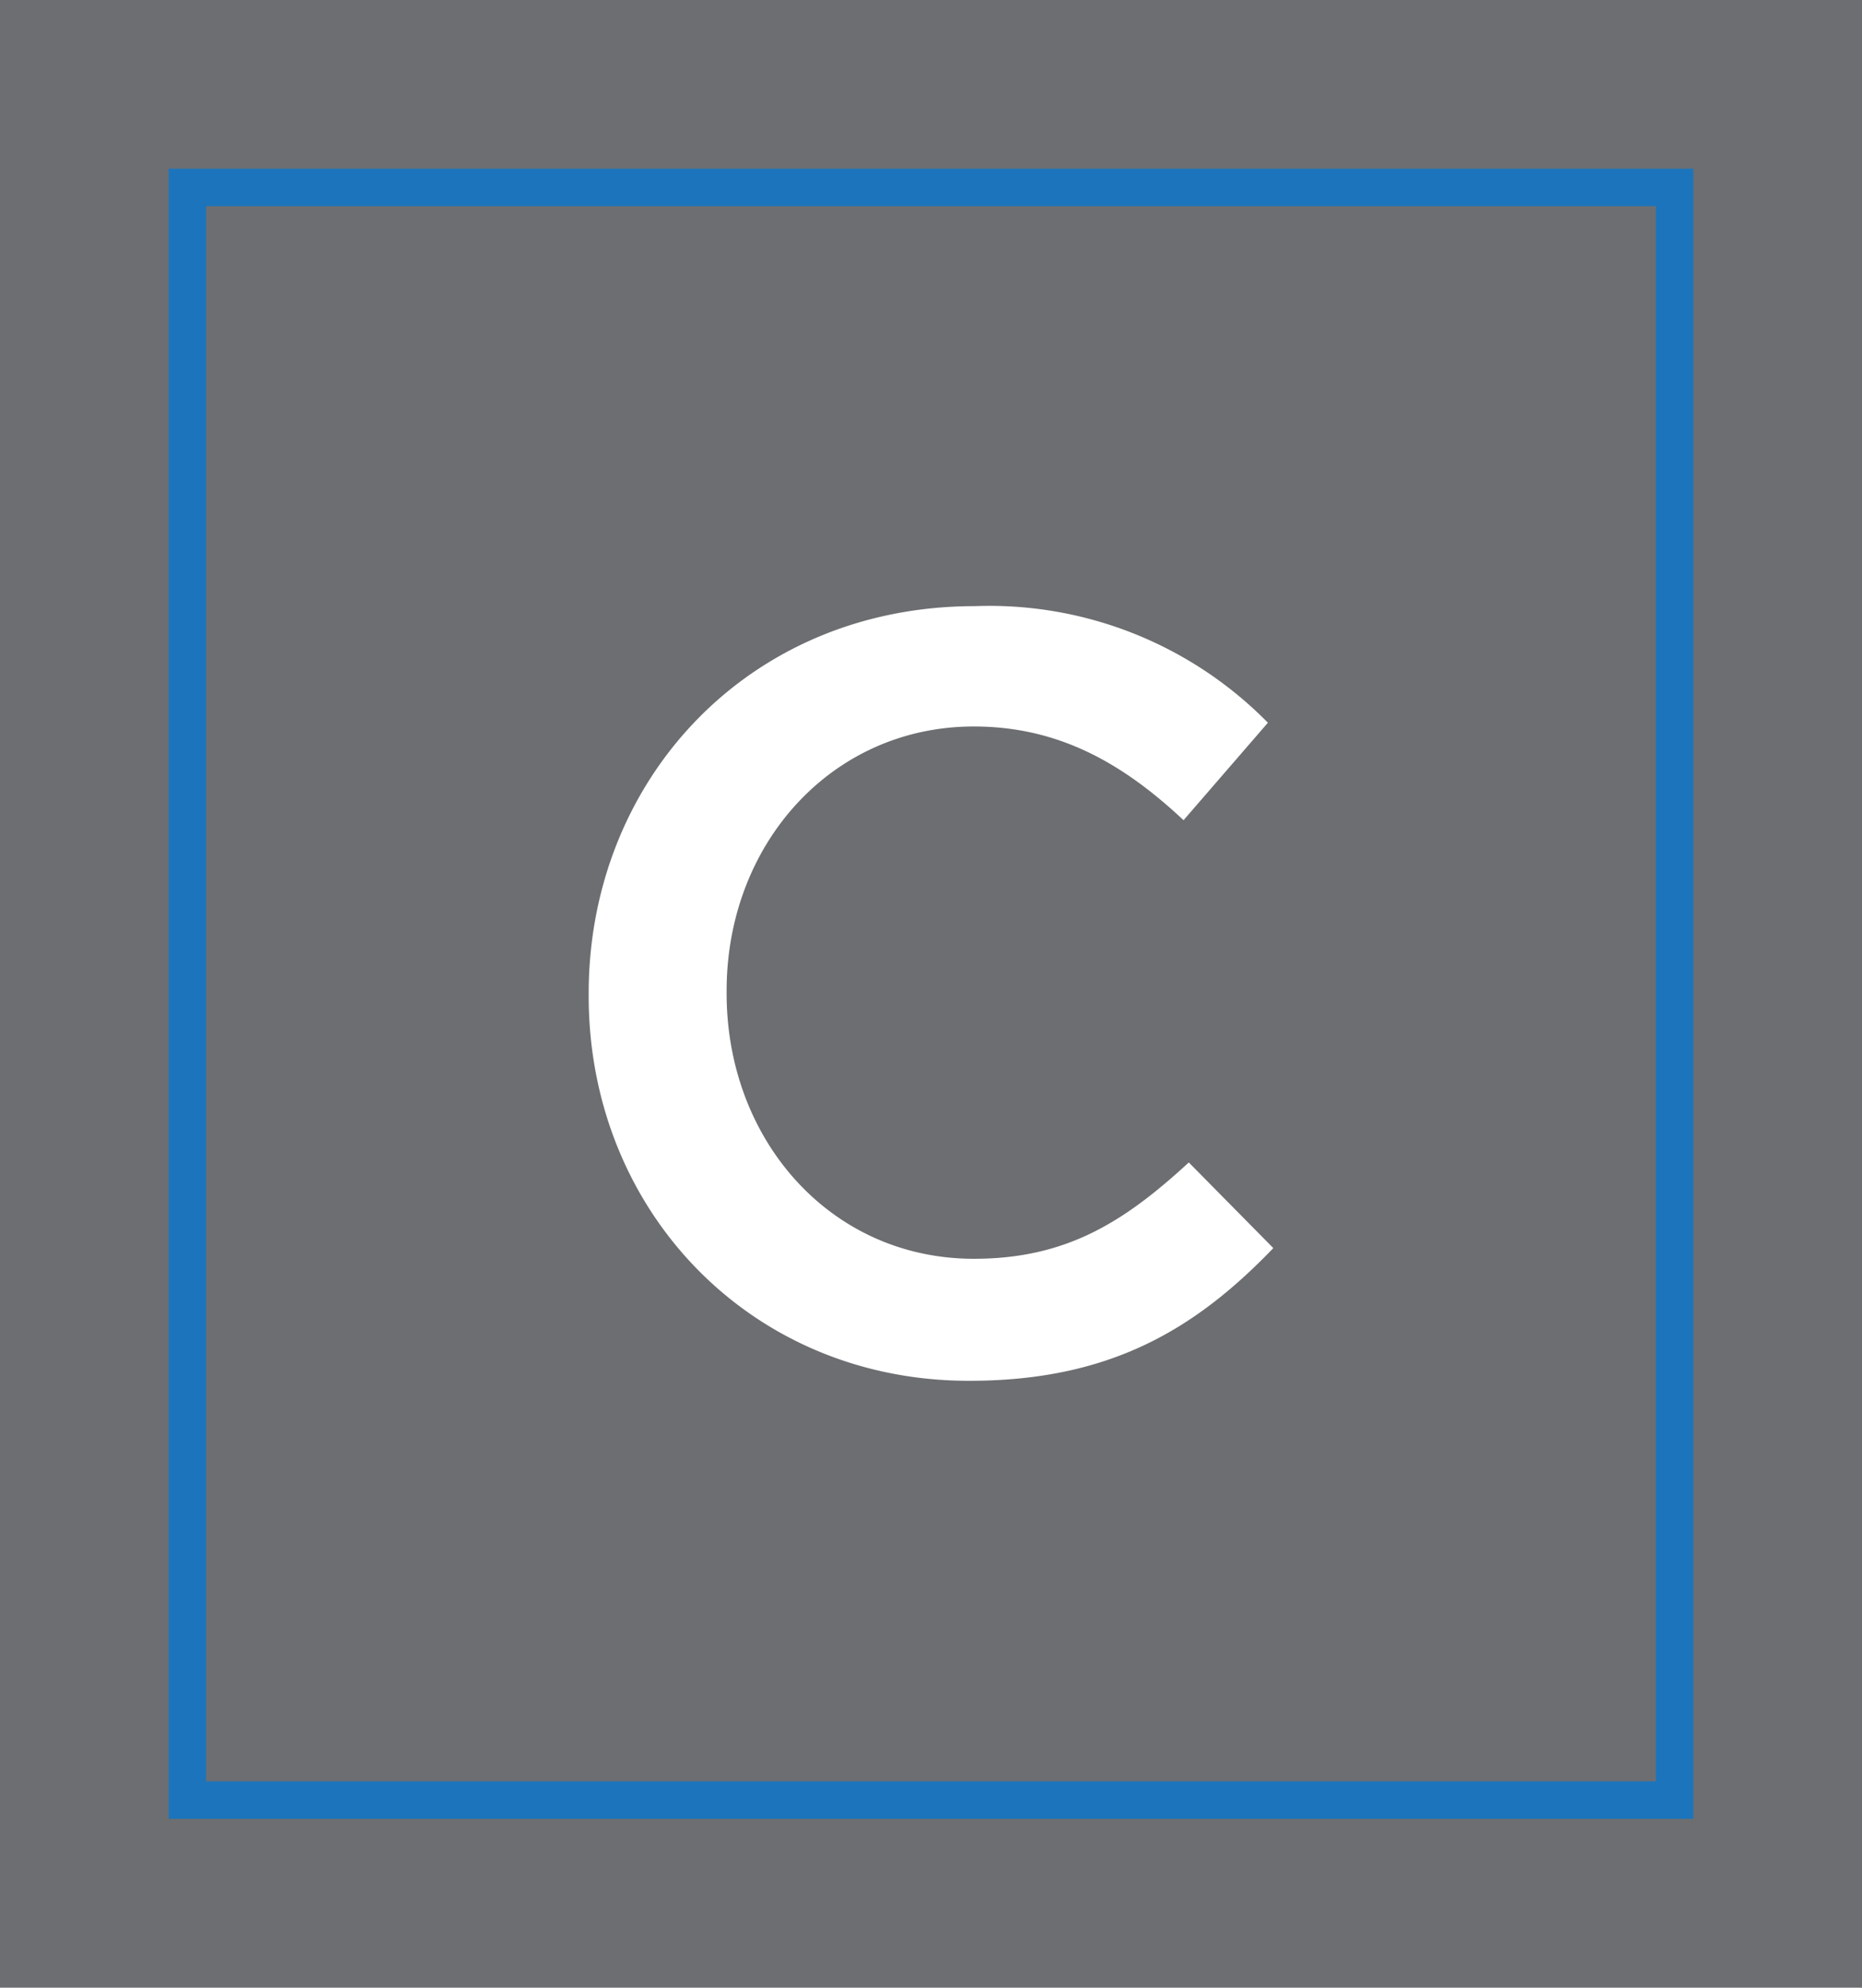
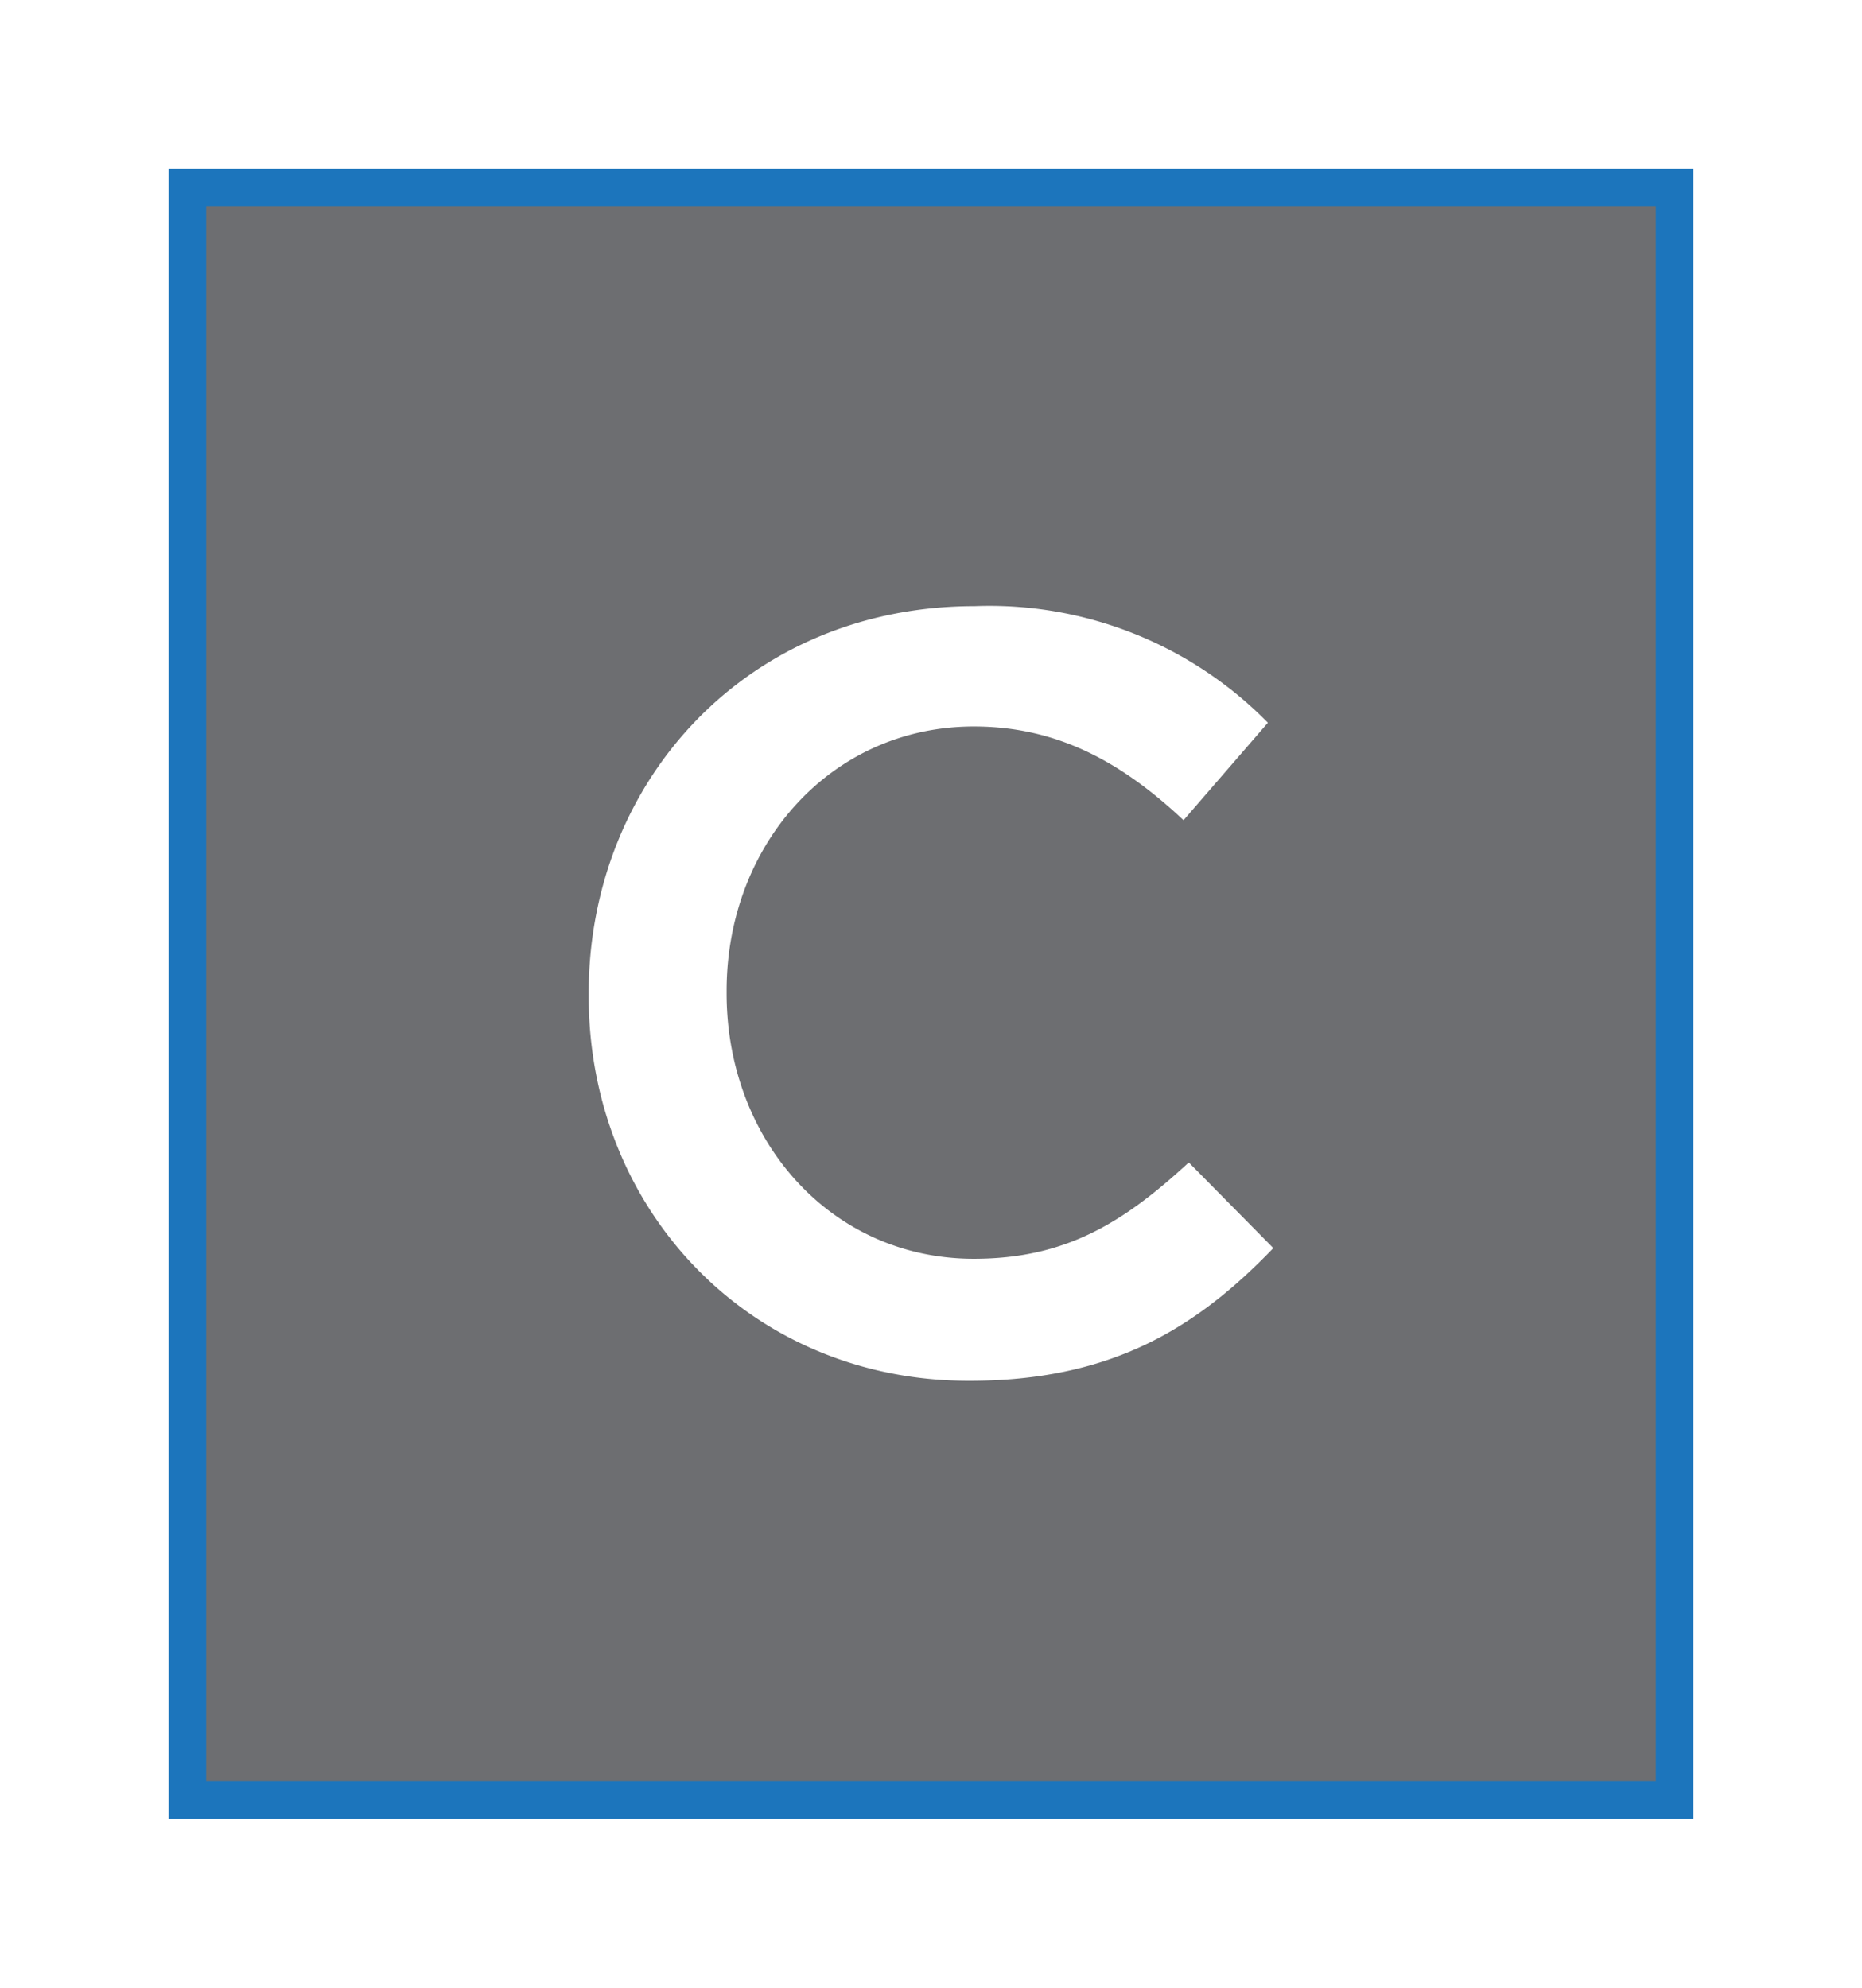
<svg xmlns="http://www.w3.org/2000/svg" viewBox="0 0 99.35 106.05">
  <g id="Layer_2" data-name="Layer 2">
    <g id="Layer_1-2" data-name="Layer 1">
-       <rect width="99.35" height="106.05" style="fill:#6d6e71" />
      <rect x="6.65" y="13.35" width="86.04" height="79.35" transform="translate(102.7 3.35) rotate(90)" style="fill:#6d6e71;stroke:#1c75bc;stroke-miterlimit:10;stroke-width:2px" />
      <path d="M31.41,53.14V53c0-11.36,8.5-20.66,20.6-20.66a20.82,20.82,0,0,1,15.64,6.22l-4.5,5.2c-3.2-3-6.63-5-11.19-5-7.59,0-13.19,6.28-13.19,14.1V53c0,7.82,5.54,14.16,13.19,14.16,4.91,0,8-1.94,11.47-5.14l4.51,4.57c-4.17,4.34-8.73,7.08-16.21,7.08C40.08,73.69,31.41,64.61,31.41,53.14Z" style="fill:#fff" />
    </g>
  </g>
</svg>